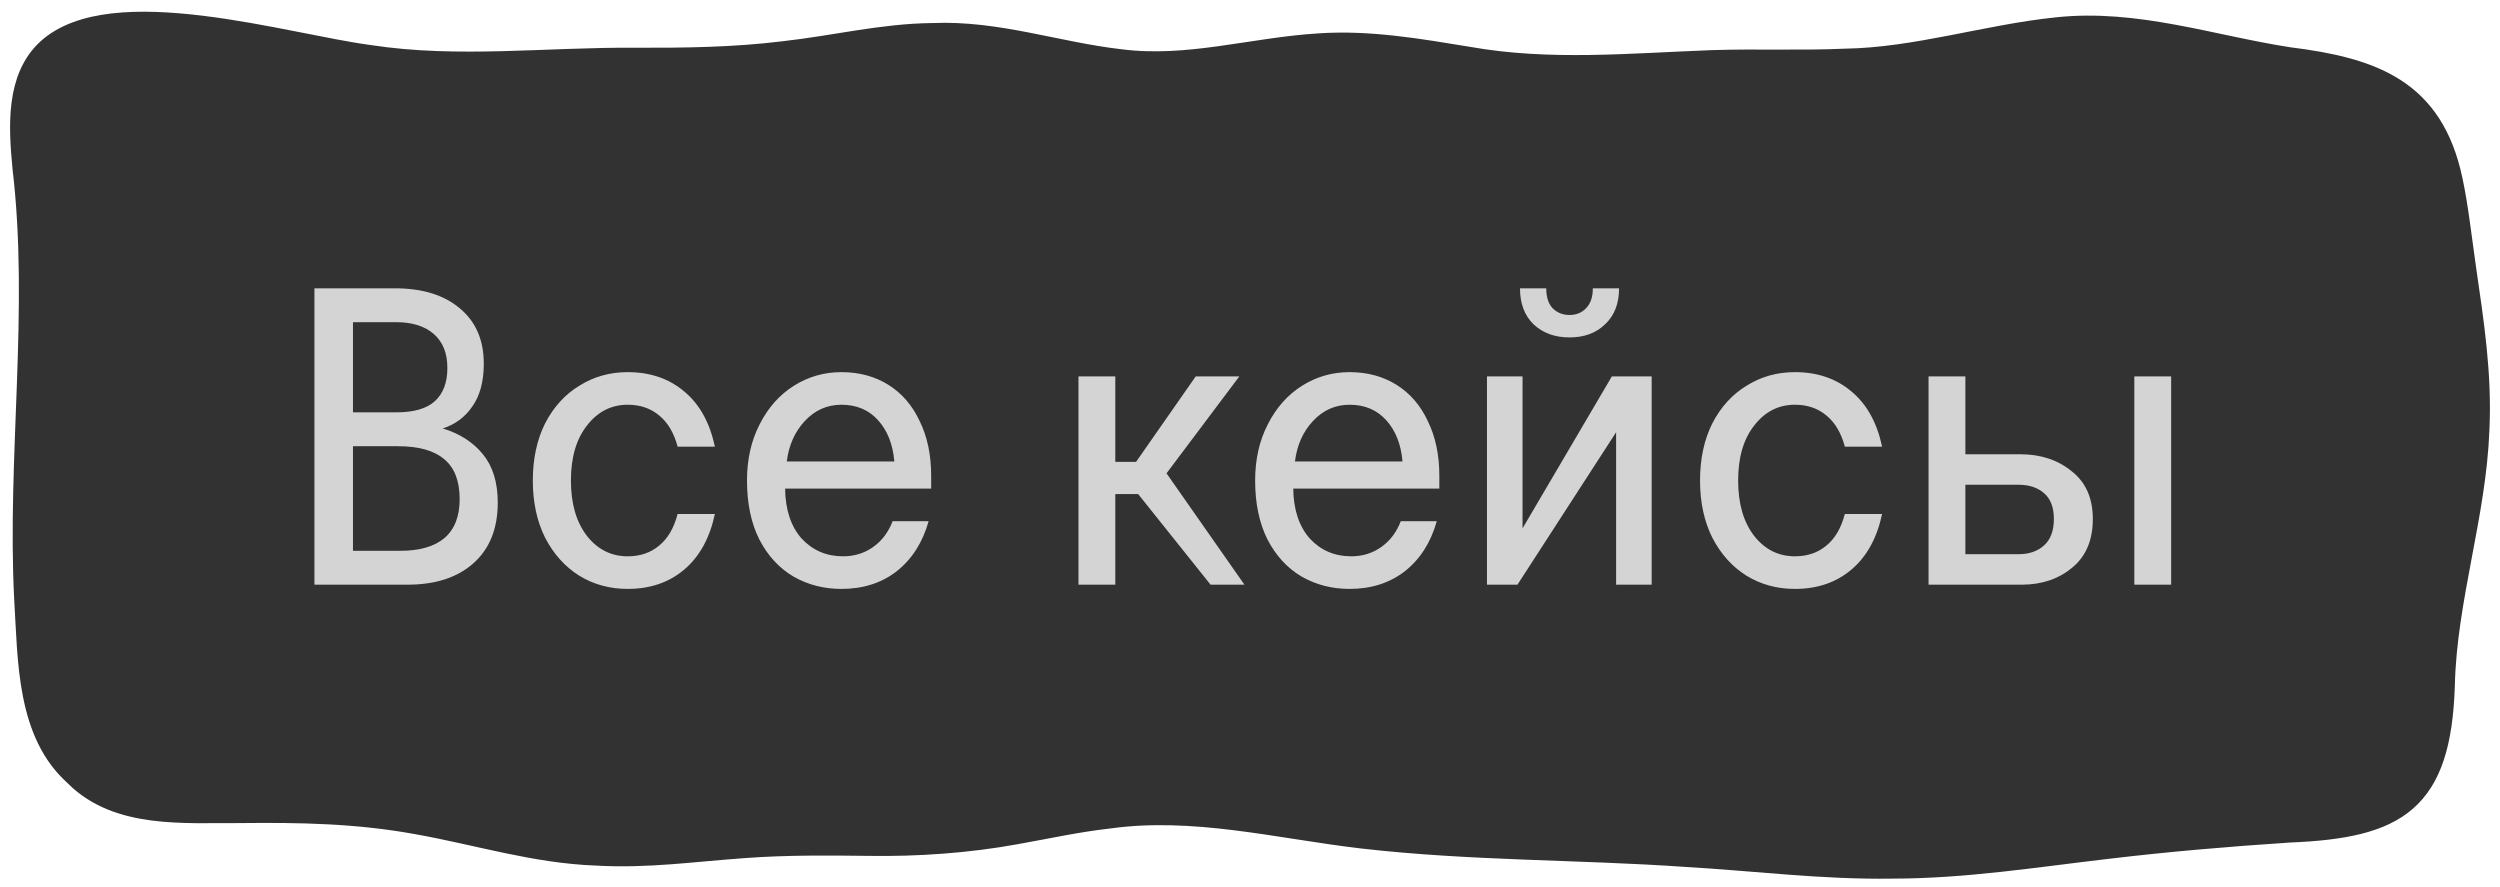
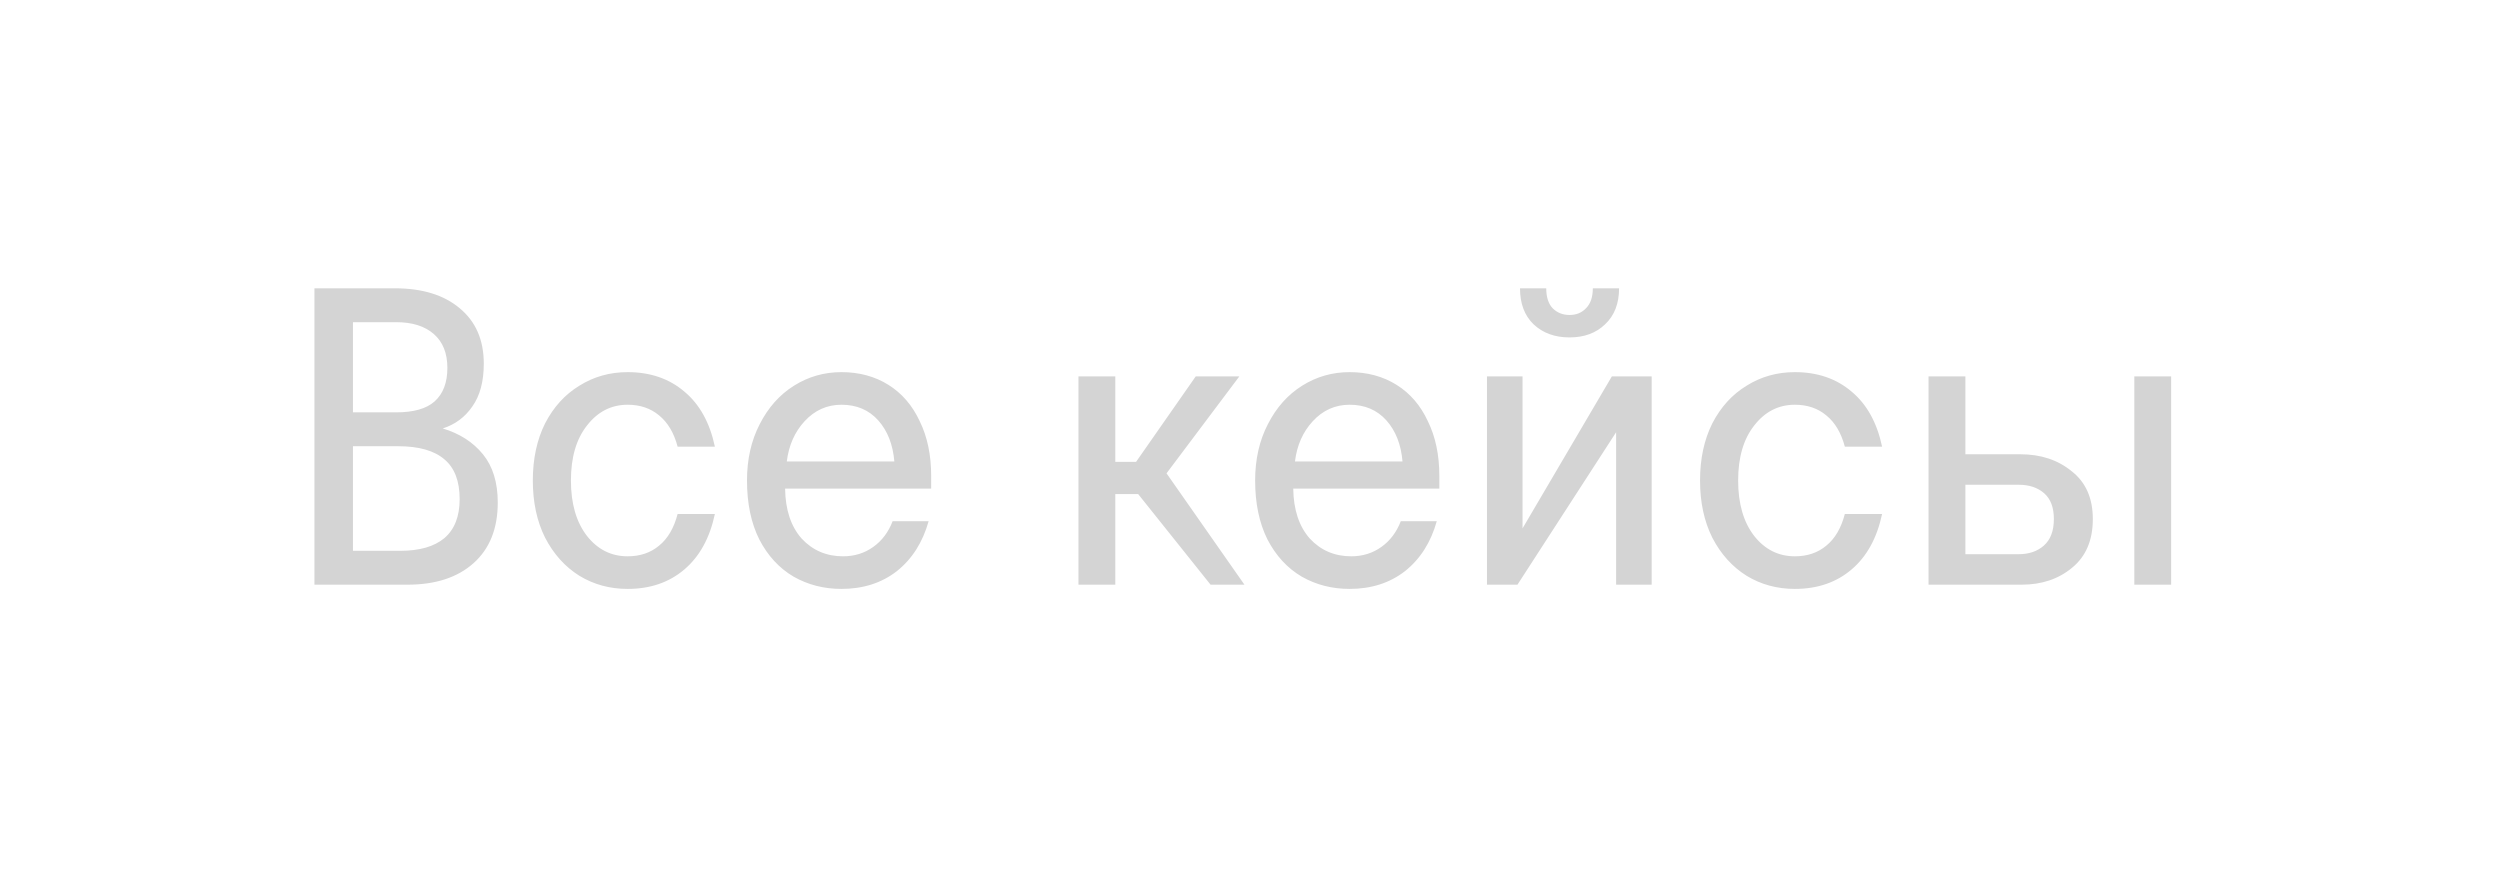
<svg xmlns="http://www.w3.org/2000/svg" width="124" height="44" viewBox="0 0 124 44" fill="none">
-   <path d="M3.745 38.532C5.861 40.605 9.119 40.31 11.892 40.325C14.911 40.291 17.712 40.344 20.65 40.877C23.706 41.419 26.475 42.315 29.564 42.433C32.129 42.58 34.349 42.243 36.973 42.058C39.008 41.91 41.061 41.926 43.089 41.952C45.496 41.99 48.04 41.812 50.403 41.377C51.94 41.105 53.4 40.779 54.97 40.601C59.202 40.007 63.36 41.093 67.54 41.585C72.956 42.209 78.249 42.126 83.635 42.501C87.078 42.701 90.392 43.133 93.857 43.08C97.488 43.076 100.931 42.52 104.521 42.103C107.537 41.744 110.508 41.49 113.568 41.29C118.906 41.071 121.084 39.803 121.261 33.98C121.357 29.743 122.817 25.558 122.975 21.309C123.104 18.536 122.706 16.012 122.315 13.303C122.094 11.767 121.925 10.212 121.644 8.918C120.69 4.427 117.726 3.364 113.542 2.842C109.682 2.248 105.959 0.931 102.007 1.359C98.516 1.722 95.033 2.857 91.516 2.914C89.301 3.012 87.155 2.914 84.921 2.986C80.885 3.137 76.852 3.531 72.849 2.819C70.397 2.418 67.946 1.987 65.443 2.153C62.088 2.358 58.922 3.375 55.545 2.937C52.423 2.577 49.459 1.506 46.274 1.643C43.734 1.669 41.434 2.259 38.835 2.547C36.398 2.846 33.965 2.876 31.525 2.868C27.138 2.831 22.707 3.402 18.339 2.732C14.162 2.184 5.54 -0.51 2.329 2.437C0.785 3.867 0.921 6.262 1.116 8.305C1.957 15.362 0.84 22.671 1.205 29.739C1.389 32.754 1.319 36.39 3.715 38.494L3.745 38.52V38.532Z" fill="#323232" stroke="#323232" />
  <path d="M21.959 21.251C22.799 21.503 23.464 21.93 23.954 22.532C24.444 23.134 24.689 23.932 24.689 24.926C24.689 26.214 24.29 27.215 23.492 27.929C22.694 28.643 21.602 29 20.216 29H15.596V14.3H19.586C20.944 14.3 22.015 14.629 22.799 15.287C23.597 15.945 23.996 16.862 23.996 18.038C23.996 18.92 23.807 19.627 23.429 20.159C23.065 20.691 22.575 21.055 21.959 21.251ZM17.507 15.98V20.453H19.649C20.517 20.453 21.154 20.271 21.56 19.907C21.98 19.529 22.19 18.976 22.19 18.248C22.19 17.52 21.966 16.96 21.518 16.568C21.07 16.176 20.447 15.98 19.649 15.98H17.507ZM19.859 27.32C20.811 27.32 21.539 27.11 22.043 26.69C22.547 26.256 22.799 25.612 22.799 24.758C22.799 23.862 22.547 23.204 22.043 22.784C21.539 22.35 20.776 22.133 19.754 22.133H17.507V27.32H19.859ZM31.132 29.21C30.25 29.21 29.452 28.993 28.738 28.559C28.024 28.111 27.457 27.481 27.037 26.669C26.631 25.857 26.428 24.912 26.428 23.834C26.428 22.756 26.631 21.811 27.037 20.999C27.457 20.187 28.024 19.564 28.738 19.13C29.452 18.682 30.25 18.458 31.132 18.458C32.252 18.458 33.19 18.78 33.946 19.424C34.702 20.054 35.206 20.964 35.458 22.154H33.61C33.428 21.468 33.12 20.95 32.686 20.6C32.266 20.25 31.748 20.075 31.132 20.075C30.32 20.075 29.648 20.418 29.116 21.104C28.584 21.776 28.318 22.686 28.318 23.834C28.318 24.982 28.584 25.899 29.116 26.585C29.648 27.257 30.32 27.593 31.132 27.593C31.748 27.593 32.266 27.418 32.686 27.068C33.12 26.718 33.428 26.193 33.61 25.493H35.458C35.206 26.683 34.702 27.6 33.946 28.244C33.19 28.888 32.252 29.21 31.132 29.21ZM41.734 29.21C40.866 29.21 40.075 29.007 39.361 28.601C38.647 28.181 38.08 27.565 37.66 26.753C37.254 25.941 37.051 24.968 37.051 23.834C37.051 22.784 37.261 21.853 37.681 21.041C38.101 20.215 38.668 19.578 39.382 19.13C40.096 18.682 40.88 18.458 41.734 18.458C42.616 18.458 43.393 18.668 44.065 19.088C44.737 19.508 45.255 20.11 45.619 20.894C45.997 21.664 46.186 22.567 46.186 23.603V24.233H38.941C38.955 25.283 39.228 26.109 39.76 26.711C40.306 27.299 40.992 27.593 41.818 27.593C42.378 27.593 42.875 27.439 43.309 27.131C43.743 26.823 44.065 26.396 44.275 25.85H46.06C45.766 26.9 45.241 27.726 44.485 28.328C43.729 28.916 42.812 29.21 41.734 29.21ZM44.359 22.889C44.289 22.049 44.023 21.37 43.561 20.852C43.099 20.334 42.49 20.075 41.734 20.075C41.02 20.075 40.411 20.348 39.907 20.894C39.417 21.426 39.123 22.091 39.025 22.889H44.359ZM57.86 23.477L61.724 29H60.044L56.453 24.506H55.319V29H53.492V18.668H55.319V22.91H56.348L59.309 18.668H61.472L57.86 23.477ZM66.939 29.21C66.07 29.21 65.279 29.007 64.566 28.601C63.852 28.181 63.285 27.565 62.864 26.753C62.459 25.941 62.255 24.968 62.255 23.834C62.255 22.784 62.465 21.853 62.886 21.041C63.306 20.215 63.873 19.578 64.587 19.13C65.3 18.682 66.085 18.458 66.939 18.458C67.82 18.458 68.597 18.668 69.269 19.088C69.942 19.508 70.46 20.11 70.823 20.894C71.201 21.664 71.391 22.567 71.391 23.603V24.233H64.145C64.159 25.283 64.433 26.109 64.965 26.711C65.51 27.299 66.197 27.593 67.022 27.593C67.582 27.593 68.079 27.439 68.513 27.131C68.948 26.823 69.269 26.396 69.48 25.85H71.264C70.971 26.9 70.445 27.726 69.689 28.328C68.933 28.916 68.016 29.21 66.939 29.21ZM69.564 22.889C69.493 22.049 69.228 21.37 68.766 20.852C68.303 20.334 67.695 20.075 66.939 20.075C66.225 20.075 65.615 20.348 65.112 20.894C64.621 21.426 64.328 22.091 64.23 22.889H69.564ZM75.266 29H73.754V18.668H75.518V26.207L79.949 18.668H81.923V29H80.159V21.44L75.266 29ZM80.306 14.3C80.306 15.056 80.075 15.651 79.613 16.085C79.165 16.519 78.577 16.736 77.849 16.736C77.121 16.736 76.526 16.519 76.064 16.085C75.616 15.651 75.392 15.056 75.392 14.3H76.694C76.694 14.734 76.799 15.063 77.009 15.287C77.233 15.511 77.513 15.623 77.849 15.623C78.185 15.623 78.458 15.511 78.668 15.287C78.892 15.063 79.004 14.734 79.004 14.3H80.306ZM89.026 29.21C88.144 29.21 87.346 28.993 86.632 28.559C85.918 28.111 85.351 27.481 84.931 26.669C84.525 25.857 84.322 24.912 84.322 23.834C84.322 22.756 84.525 21.811 84.931 20.999C85.351 20.187 85.918 19.564 86.632 19.13C87.346 18.682 88.144 18.458 89.026 18.458C90.146 18.458 91.084 18.78 91.84 19.424C92.596 20.054 93.1 20.964 93.352 22.154H91.504C91.322 21.468 91.014 20.95 90.58 20.6C90.16 20.25 89.642 20.075 89.026 20.075C88.214 20.075 87.542 20.418 87.01 21.104C86.478 21.776 86.212 22.686 86.212 23.834C86.212 24.982 86.478 25.899 87.01 26.585C87.542 27.257 88.214 27.593 89.026 27.593C89.642 27.593 90.16 27.418 90.58 27.068C91.014 26.718 91.322 26.193 91.504 25.493H93.352C93.1 26.683 92.596 27.6 91.84 28.244C91.084 28.888 90.146 29.21 89.026 29.21ZM95.656 29V18.668H97.483V22.532H100.213C101.221 22.532 102.068 22.812 102.754 23.372C103.454 23.918 103.804 24.709 103.804 25.745C103.804 26.795 103.461 27.6 102.775 28.16C102.103 28.72 101.27 29 100.276 29H95.656ZM100.129 27.488C100.633 27.488 101.046 27.348 101.368 27.068C101.704 26.774 101.872 26.333 101.872 25.745C101.872 25.171 101.711 24.744 101.389 24.464C101.067 24.184 100.647 24.044 100.129 24.044H97.483V27.488H100.129ZM105.862 29V18.668H107.689V29H105.862Z" fill="#D4D4D4" />
</svg>